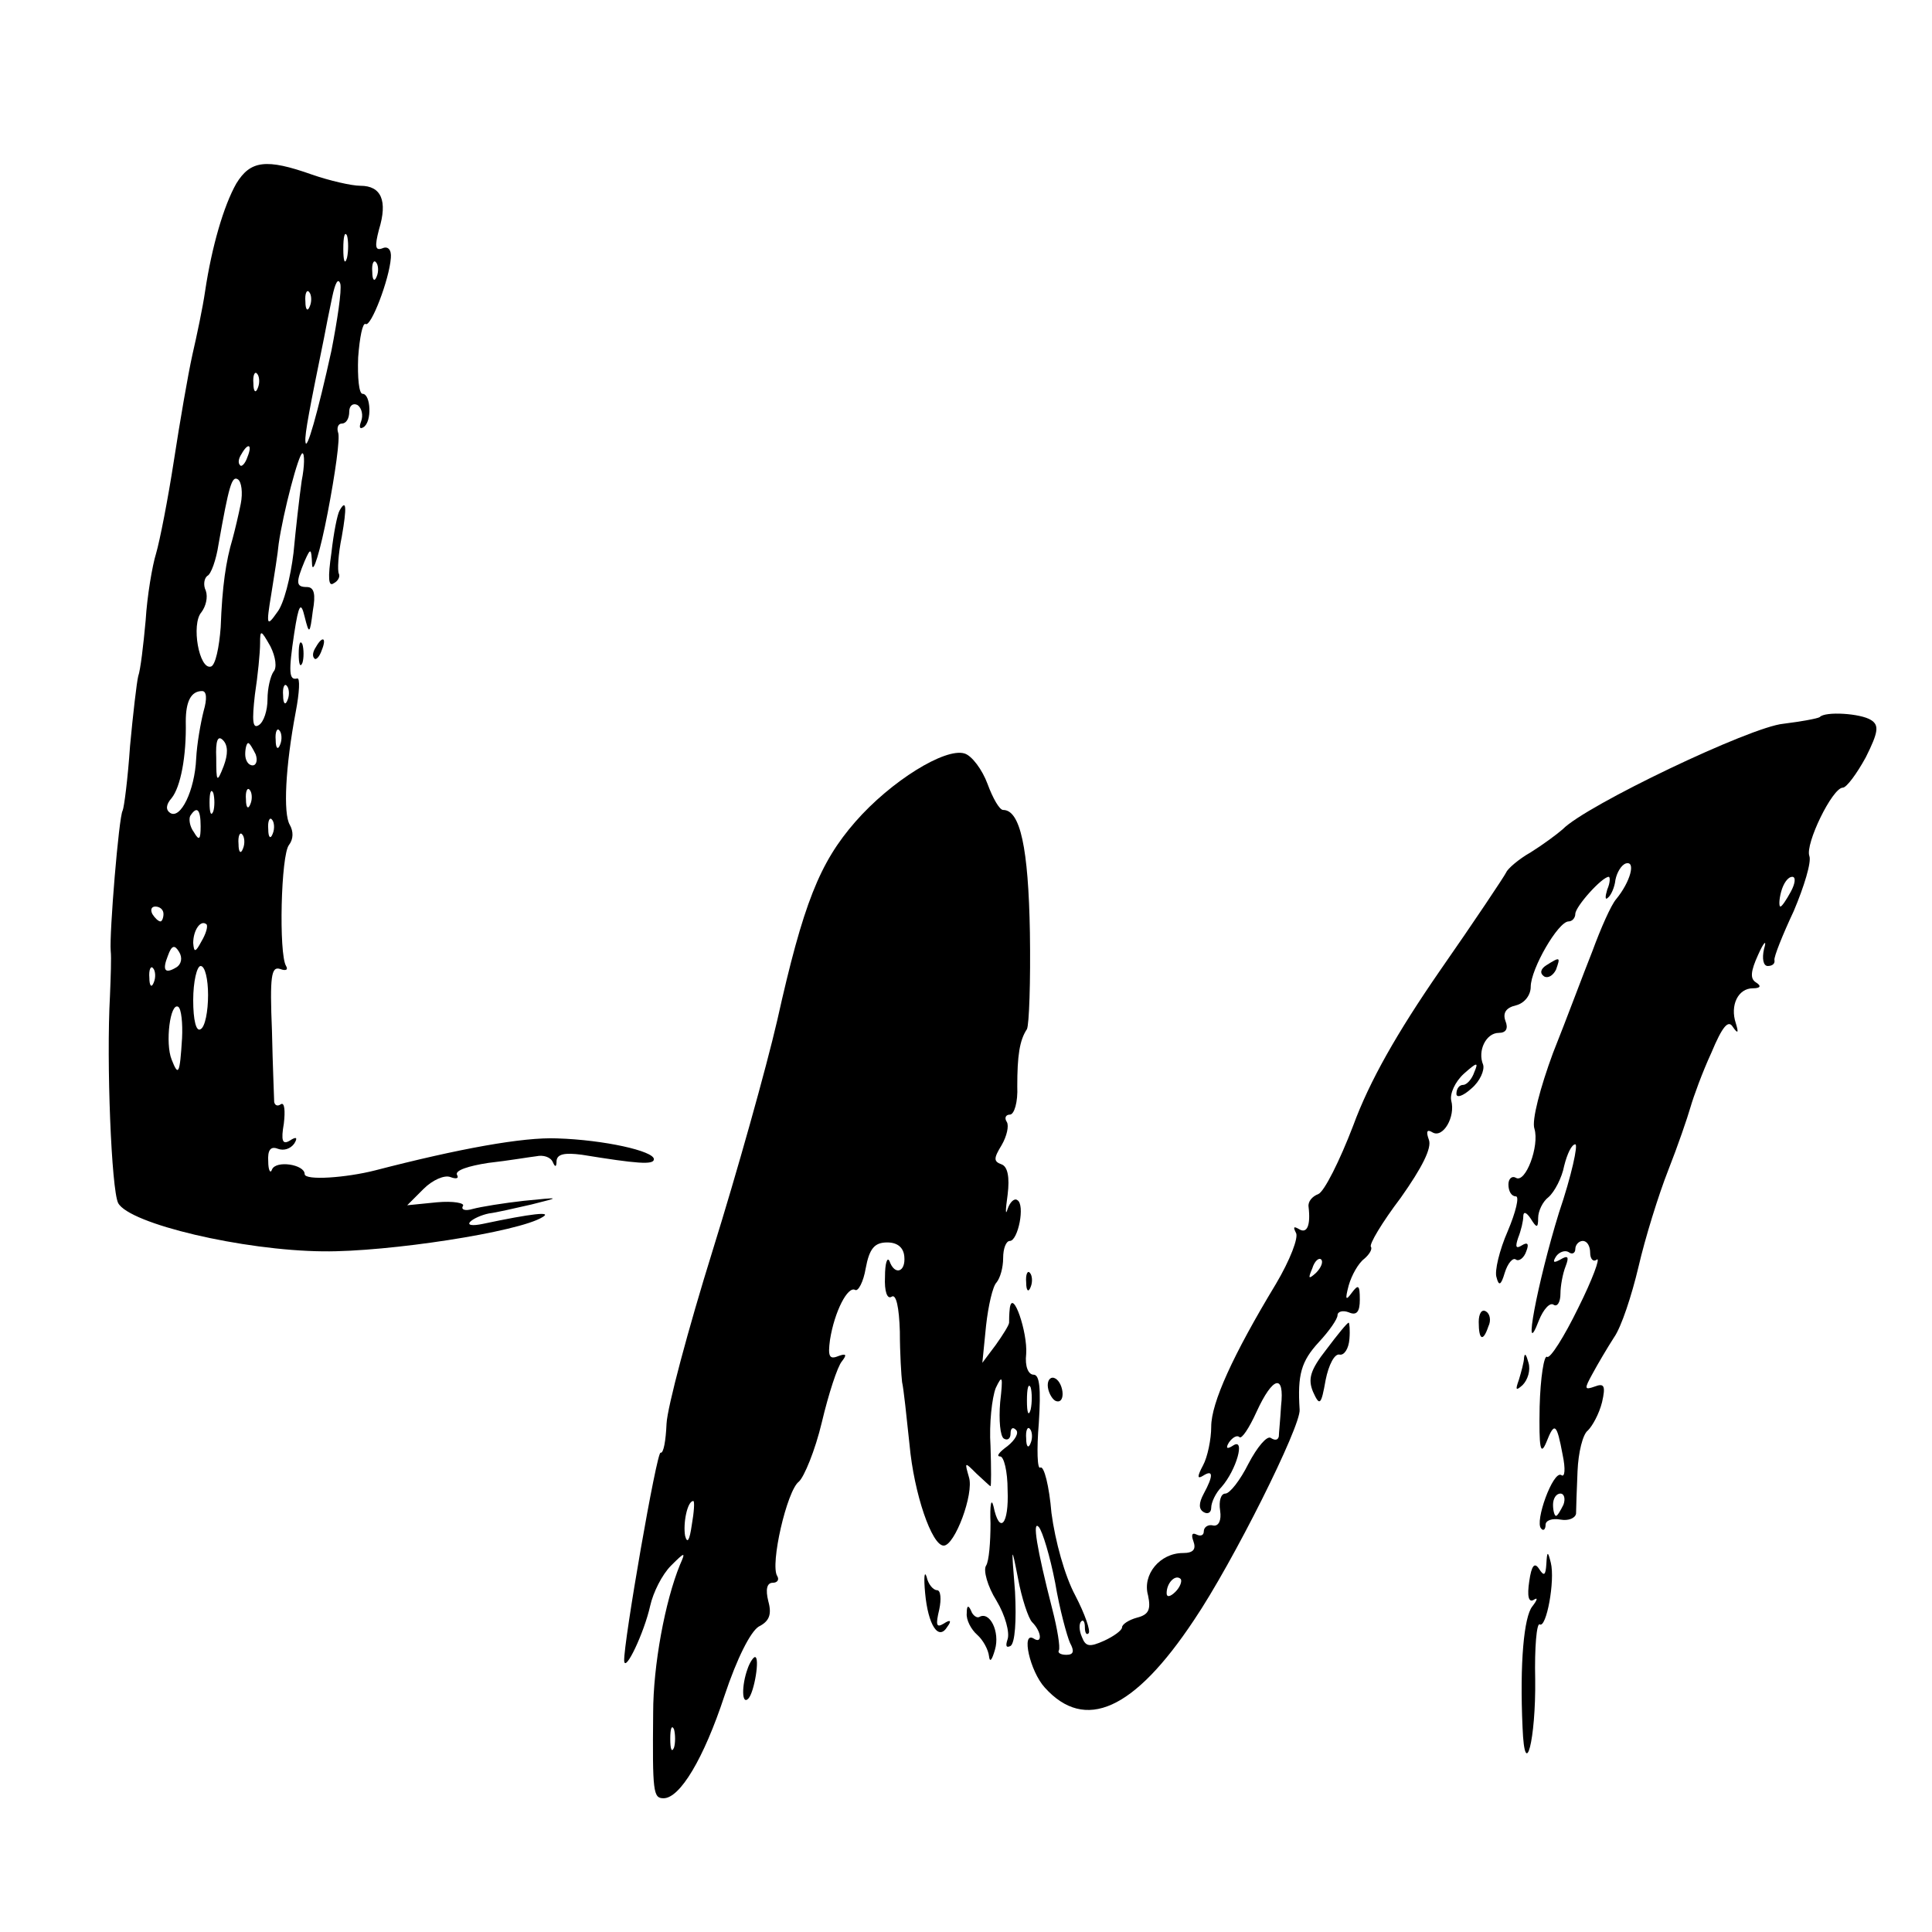
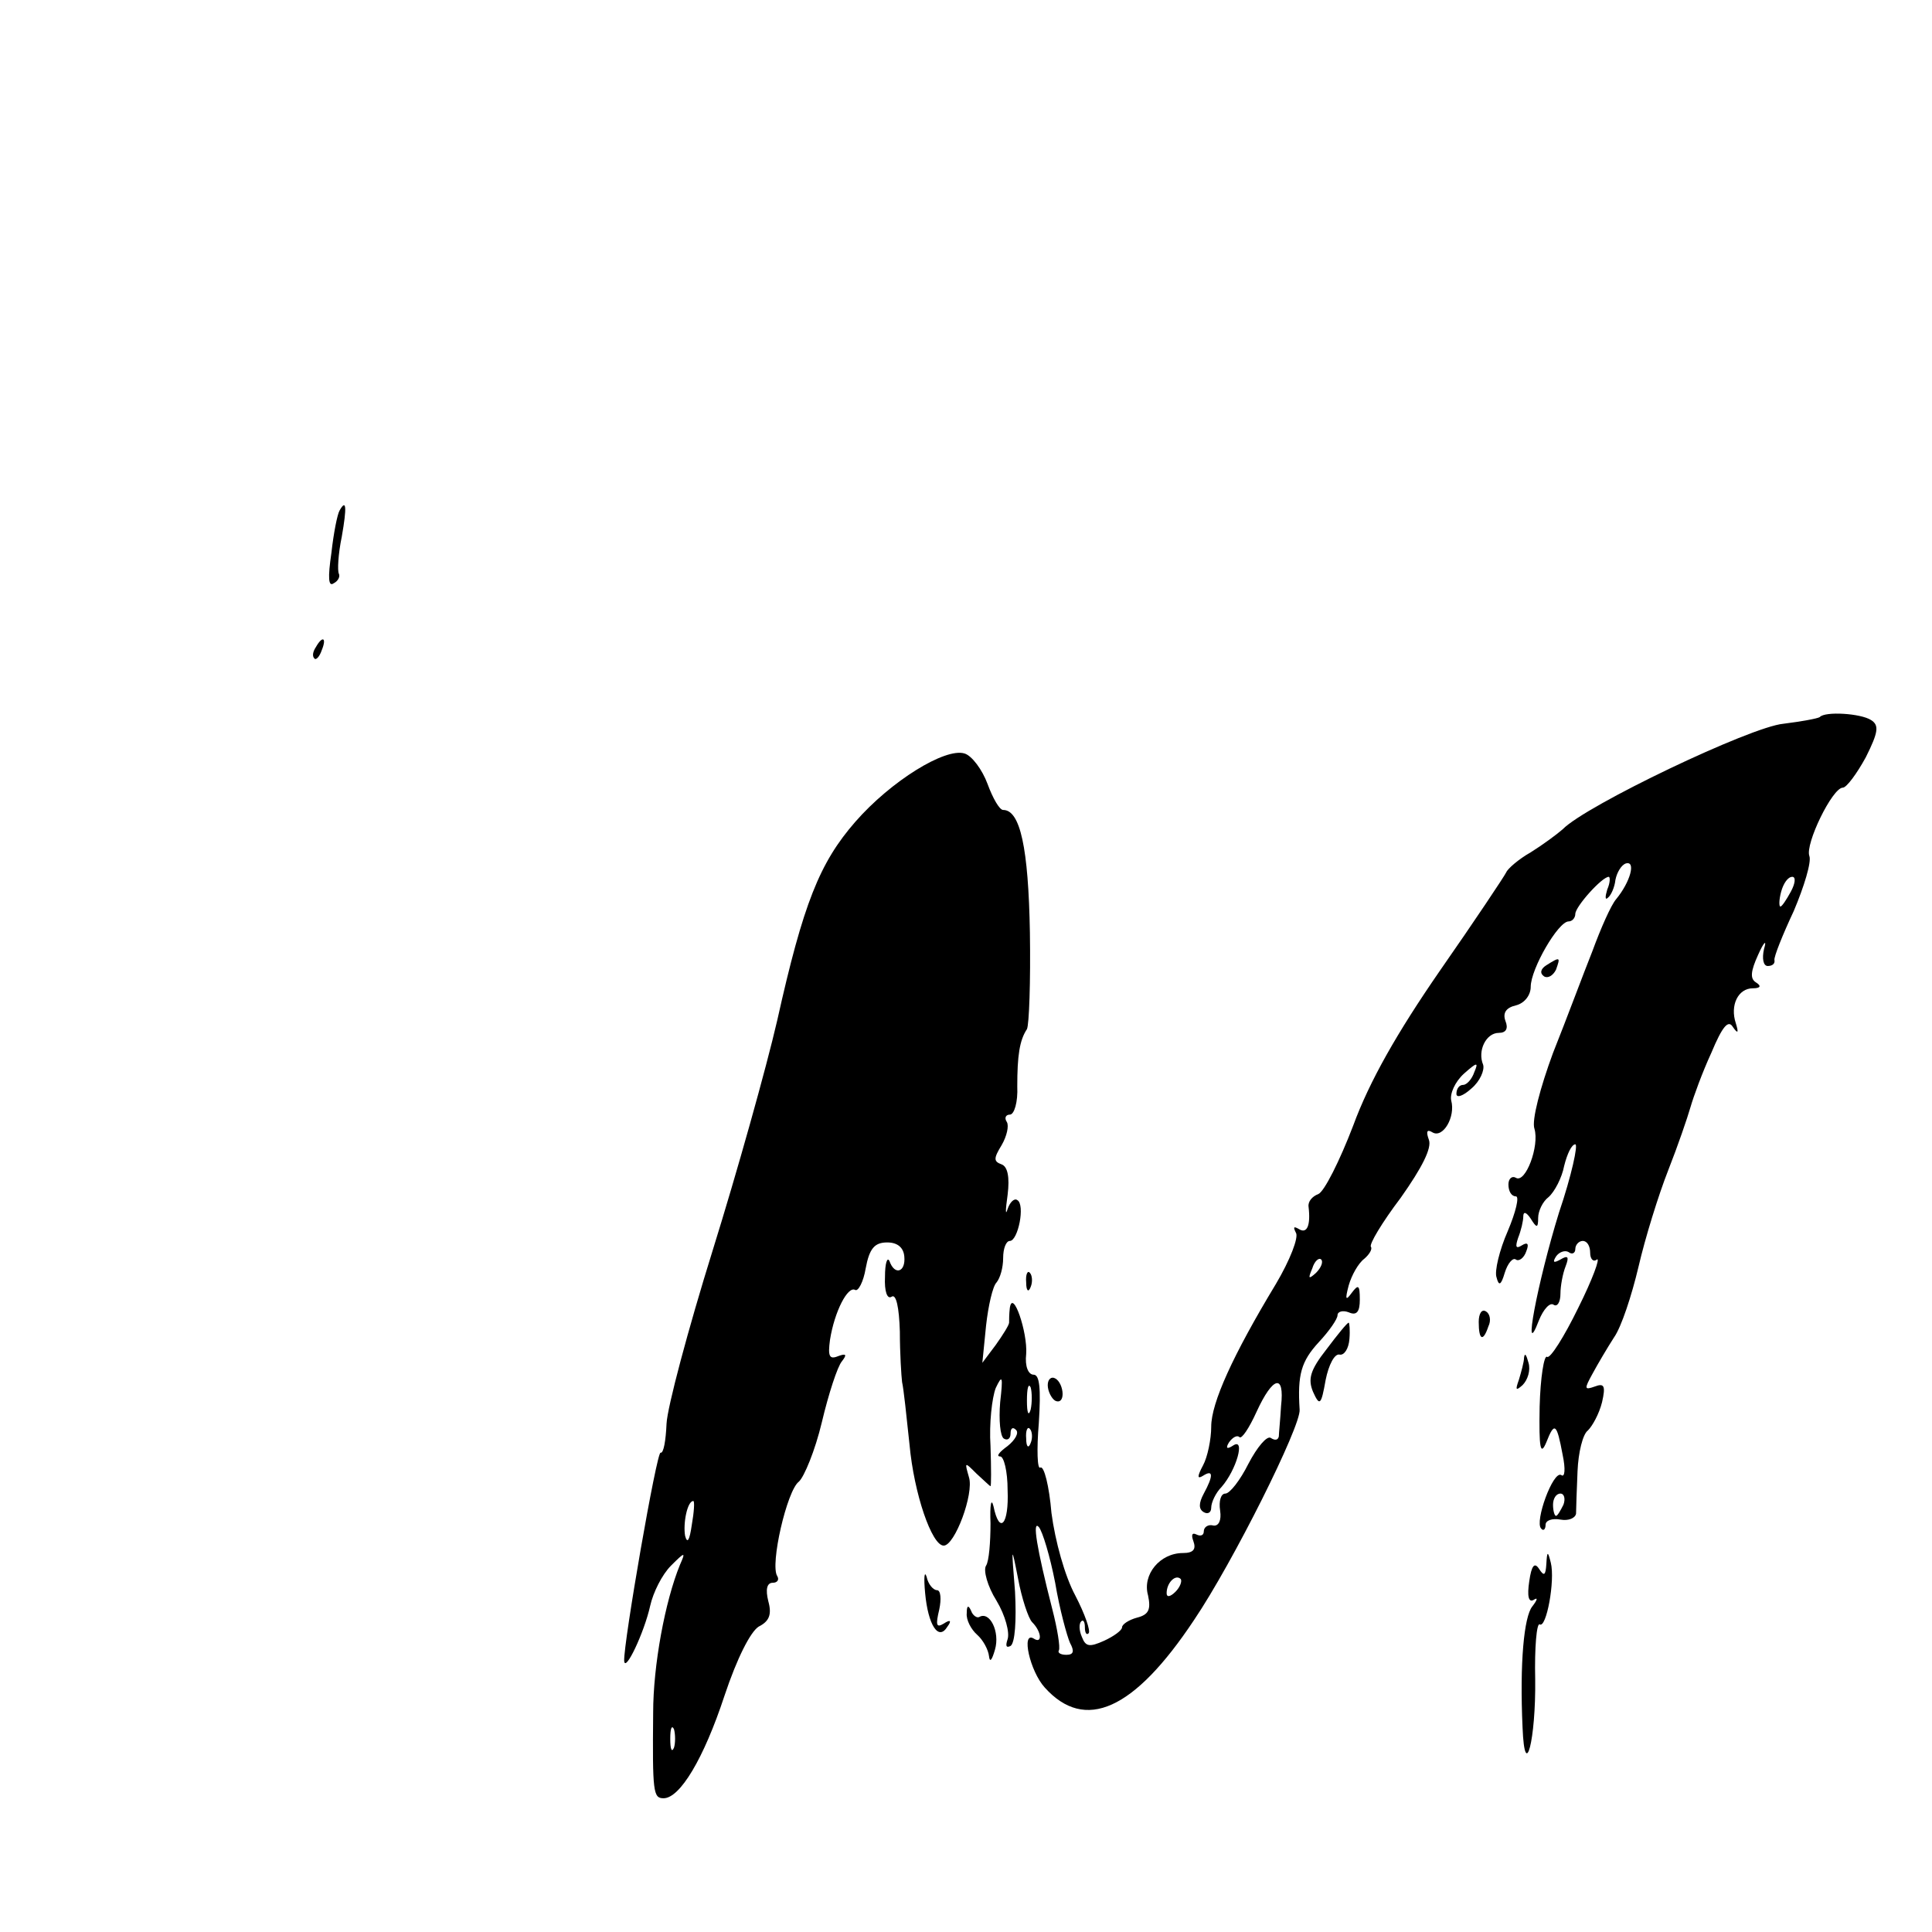
<svg xmlns="http://www.w3.org/2000/svg" version="1.0" width="260pt" height="260pt" viewBox="0 0 260 260" preserveAspectRatio="xMidYMid meet">
  <g transform="translate(0,260) scale(0.1,-0.1)" fill="#000000" stroke="none">
-     <path d="M318 2353 c-17 -30 -33 -85 -42 -145 -3 -21 -11 -59 -17 -85 -6 -27 -17 -91 -25 -143 -8 -52 -19 -108 -24 -125 -5 -16 -12 -57 -14 -90 -3 -33 -7 -67 -10 -75 -2 -8 -7 -51 -11 -94 -3 -44 -8 -83 -10 -87 -5 -8 -18 -165 -16 -189 1 -8 0 -35 -1 -60 -5 -90 2 -261 11 -279 15 -28 168 -64 276 -65 87 -1 263 26 295 46 14 8 -14 5 -80 -9 -14 -3 -22 -2 -17 3 4 4 15 9 25 11 9 1 35 7 57 12 40 10 40 10 -10 5 -27 -3 -58 -8 -69 -11 -10 -3 -16 -1 -13 4 3 4 -13 7 -35 5 l-40 -4 22 22 c12 12 28 19 36 16 8 -3 12 -2 9 3 -3 6 16 12 42 16 27 3 56 8 65 9 9 2 19 -1 22 -8 3 -7 5 -7 5 2 1 9 11 11 34 8 74 -12 97 -14 97 -6 0 11 -67 26 -130 28 -46 2 -133 -14 -245 -43 -39 -10 -95 -14 -95 -5 0 13 -39 19 -44 6 -2 -6 -5 -1 -5 11 -1 15 3 21 13 17 8 -3 17 0 22 7 5 8 3 10 -6 4 -10 -6 -12 0 -8 23 2 17 1 29 -4 26 -4 -3 -8 -2 -9 3 0 4 -2 48 -3 96 -3 73 -1 87 11 83 8 -3 11 -1 8 4 -10 16 -7 150 4 163 6 8 6 18 1 27 -9 15 -6 78 8 152 5 26 6 46 2 45 -11 -3 -12 8 -4 61 6 39 9 43 14 22 6 -24 7 -24 11 8 4 22 2 32 -8 32 -15 0 -15 6 -3 35 8 18 9 18 10 -5 1 -14 11 18 21 70 10 52 17 101 14 108 -2 6 0 12 5 12 6 0 10 7 10 16 0 8 5 12 11 9 6 -4 8 -14 5 -22 -3 -8 -2 -11 3 -8 12 7 10 45 -1 45 -5 0 -7 22 -6 49 2 27 6 47 10 45 7 -5 32 60 34 89 1 11 -4 16 -11 13 -10 -4 -11 2 -5 25 12 39 3 59 -25 59 -12 0 -42 7 -65 15 -62 22 -83 19 -102 -12z m149 -100 c-3 -10 -5 -4 -5 12 0 17 2 24 5 18 2 -7 2 -21 0 -30z m40 -25 c-3 -8 -6 -5 -6 6 -1 11 2 17 5 13 3 -3 4 -12 1 -19z m-61 -100 c-18 -82 -34 -139 -35 -122 -1 10 6 46 25 139 2 11 7 36 11 55 4 19 8 27 11 18 2 -9 -4 -49 -12 -90z m-29 60 c-3 -8 -6 -5 -6 6 -1 11 2 17 5 13 3 -3 4 -12 1 -19z m-70 -110 c-3 -8 -6 -5 -6 6 -1 11 2 17 5 13 3 -3 4 -12 1 -19z m-14 -93 c-3 -9 -8 -14 -10 -11 -3 3 -2 9 2 15 9 16 15 13 8 -4z m73 -32 c-3 -21 -8 -65 -11 -97 -4 -33 -13 -69 -22 -80 -14 -20 -15 -18 -8 24 4 25 9 56 10 68 6 42 27 122 32 122 3 0 3 -17 -1 -37z m-82 -31 c-3 -15 -8 -36 -11 -47 -9 -30 -14 -64 -16 -119 -2 -27 -7 -51 -13 -53 -16 -5 -27 57 -13 73 6 8 9 20 6 29 -4 8 -2 17 2 20 5 2 12 22 15 42 14 79 18 93 26 88 5 -3 7 -18 4 -33z m44 -226 c-4 -6 -8 -22 -8 -37 0 -15 -5 -31 -12 -35 -8 -5 -9 6 -5 41 4 26 7 57 7 69 0 19 1 19 14 -4 7 -14 9 -29 4 -34z m19 -38 c-3 -8 -6 -5 -6 6 -1 11 2 17 5 13 3 -3 4 -12 1 -19z m-113 -15 c-4 -16 -9 -44 -10 -64 -2 -43 -21 -82 -35 -73 -6 4 -6 11 2 20 12 15 20 56 19 103 0 27 7 41 22 41 6 0 7 -10 2 -27z m103 -45 c-3 -8 -6 -5 -6 6 -1 11 2 17 5 13 3 -3 4 -12 1 -19z m-76 -29 c-9 -23 -10 -22 -10 11 -1 23 2 31 9 24 7 -7 7 -19 1 -35z m43 16 c3 -8 1 -15 -4 -15 -6 0 -10 7 -10 15 0 8 2 15 4 15 2 0 6 -7 10 -15z m-57 -77 c-3 -7 -5 -2 -5 12 0 14 2 19 5 13 2 -7 2 -19 0 -25z m50 10 c-3 -8 -6 -5 -6 6 -1 11 2 17 5 13 3 -3 4 -12 1 -19z m-67 -30 c0 -18 -2 -20 -9 -8 -6 8 -7 18 -5 22 9 14 14 9 14 -14z m97 -10 c-3 -8 -6 -5 -6 6 -1 11 2 17 5 13 3 -3 4 -12 1 -19z m-40 -20 c-3 -8 -6 -5 -6 6 -1 11 2 17 5 13 3 -3 4 -12 1 -19z m-107 -88 c0 -5 -2 -10 -4 -10 -3 0 -8 5 -11 10 -3 6 -1 10 4 10 6 0 11 -4 11 -10z m51 -37 c-8 -15 -10 -15 -11 -2 0 17 10 32 18 25 2 -3 -1 -13 -7 -23z m-34 -35 c-15 -9 -19 -4 -11 16 5 14 9 15 15 5 5 -8 3 -17 -4 -21z m-30 -20 c-3 -8 -6 -5 -6 6 -1 11 2 17 5 13 3 -3 4 -12 1 -19z m73 -17 c0 -22 -4 -43 -10 -46 -6 -4 -10 12 -10 39 0 25 5 46 10 46 6 0 10 -18 10 -39z m-35 -58 c-3 -49 -5 -52 -14 -29 -9 22 -2 78 9 71 4 -3 6 -22 5 -42z" />
    <path d="M457 1913 c-3 -5 -8 -30 -11 -57 -5 -34 -4 -46 3 -41 6 3 9 9 7 13 -2 4 -1 26 4 50 7 40 6 51 -3 35z" />
-     <path d="M402 1720 c0 -14 2 -19 5 -12 2 6 2 18 0 25 -3 6 -5 1 -5 -13z" />
    <path d="M425 1729 c-4 -6 -5 -12 -2 -15 2 -3 7 2 10 11 7 17 1 20 -8 4z" />
    <path d="M2449 1635 c-3 -2 -25 -6 -49 -9 -44 -4 -266 -110 -297 -142 -8 -7 -27 -21 -43 -31 -16 -9 -31 -22 -33 -27 -3 -6 -43 -66 -89 -132 -58 -84 -95 -149 -117 -209 -18 -47 -39 -89 -47 -92 -8 -3 -14 -10 -13 -17 3 -25 -2 -37 -13 -30 -7 4 -8 3 -4 -5 4 -6 -8 -37 -27 -69 -58 -96 -87 -160 -87 -192 0 -17 -5 -41 -11 -52 -8 -15 -8 -19 0 -14 14 9 14 0 1 -24 -7 -13 -7 -21 0 -25 5 -3 10 -1 10 6 0 7 6 20 14 28 20 23 32 66 16 56 -9 -6 -11 -4 -6 4 5 7 11 10 14 7 3 -3 13 12 23 34 22 48 38 52 33 8 -1 -18 -3 -37 -3 -41 -1 -5 -5 -6 -11 -2 -5 3 -18 -12 -30 -35 -11 -22 -25 -40 -31 -40 -6 0 -9 -10 -7 -23 2 -13 -2 -21 -9 -20 -7 2 -13 -2 -13 -8 0 -5 -4 -7 -10 -4 -6 3 -7 -1 -4 -9 4 -11 0 -16 -14 -16 -31 0 -55 -29 -47 -57 4 -19 1 -26 -15 -30 -11 -3 -20 -9 -20 -13 0 -4 -11 -12 -24 -18 -20 -9 -25 -8 -30 5 -4 9 -4 18 -1 21 3 3 5 -1 5 -8 0 -7 2 -11 5 -8 3 3 -5 26 -18 51 -14 26 -27 73 -32 111 -3 36 -10 64 -15 61 -4 -3 -5 24 -2 60 3 47 1 65 -7 65 -7 0 -12 11 -10 28 2 29 -18 88 -22 62 -1 -8 -1 -17 -1 -20 0 -3 -8 -16 -18 -30 l-18 -24 5 50 c3 27 9 53 14 58 5 6 9 20 9 33 0 13 4 23 9 23 11 0 21 49 10 55 -4 3 -10 -3 -13 -12 -3 -10 -3 -2 0 19 3 24 0 38 -8 41 -11 4 -11 8 0 26 7 12 10 26 7 31 -4 6 -1 10 4 10 6 0 11 17 10 38 0 41 3 62 13 77 3 6 5 64 4 130 -2 114 -13 165 -36 165 -5 0 -14 16 -21 35 -7 19 -21 38 -31 41 -26 8 -99 -37 -147 -92 -48 -55 -70 -110 -105 -267 -15 -65 -54 -204 -87 -310 -33 -106 -61 -211 -62 -233 -1 -23 -4 -40 -8 -39 -5 3 -50 -256 -49 -280 1 -17 27 38 35 74 4 18 16 42 28 54 19 19 20 19 12 1 -20 -49 -36 -135 -36 -199 -1 -107 0 -115 14 -115 22 0 54 53 82 138 17 51 35 86 46 93 14 7 18 16 13 34 -4 16 -2 25 6 25 6 0 9 4 6 9 -10 15 13 115 29 127 7 6 22 42 31 80 9 38 21 75 27 82 7 9 6 11 -5 7 -12 -5 -14 0 -11 22 6 38 24 73 34 67 4 -2 11 11 14 29 5 27 12 35 29 35 14 0 22 -7 23 -19 2 -21 -13 -26 -20 -6 -3 6 -6 -3 -6 -21 -1 -20 3 -31 9 -27 6 4 10 -14 11 -47 0 -29 2 -60 3 -68 2 -8 6 -46 10 -84 6 -66 30 -136 46 -136 15 0 41 70 34 92 -6 21 -6 21 10 5 10 -9 18 -17 19 -17 1 0 1 24 0 54 -2 30 2 65 7 78 9 19 10 16 6 -19 -2 -24 0 -46 5 -49 5 -3 9 0 9 7 0 7 3 9 7 5 5 -4 -1 -14 -11 -22 -11 -8 -16 -14 -10 -14 5 0 10 -20 10 -45 2 -47 -11 -61 -19 -22 -3 12 -5 2 -4 -23 0 -25 -2 -51 -6 -57 -4 -6 2 -28 14 -47 12 -20 18 -43 15 -52 -3 -9 -2 -12 4 -9 6 4 8 34 6 73 -5 62 -5 64 4 18 5 -27 14 -54 19 -59 13 -13 14 -30 2 -22 -17 10 -5 -44 15 -66 54 -60 120 -31 201 91 52 77 144 261 142 283 -3 47 2 65 26 91 14 15 25 31 25 36 0 5 7 7 15 4 11 -5 15 1 15 17 0 20 -2 21 -11 9 -8 -11 -9 -9 -4 10 4 14 13 30 21 36 7 6 11 13 9 16 -3 3 15 33 40 66 29 41 42 67 38 78 -4 11 -3 15 5 10 14 -8 31 21 25 43 -2 9 5 25 17 36 18 16 20 16 14 2 -3 -9 -10 -17 -15 -17 -5 0 -9 -5 -9 -12 0 -6 9 -3 20 7 12 10 18 25 16 32 -8 19 4 43 21 43 10 0 13 6 9 16 -4 11 1 18 14 21 12 3 20 14 20 25 0 24 37 88 51 88 5 0 9 5 9 10 0 10 36 50 45 50 2 0 2 -8 -2 -17 -3 -10 -3 -15 1 -11 4 3 9 14 10 24 2 10 8 20 14 22 14 4 6 -25 -13 -48 -7 -8 -21 -40 -32 -70 -12 -30 -35 -92 -53 -137 -17 -46 -29 -91 -25 -102 7 -23 -12 -74 -25 -66 -5 3 -10 -1 -10 -9 0 -9 4 -16 10 -16 5 0 0 -21 -11 -47 -11 -25 -18 -54 -15 -62 3 -12 6 -11 11 6 4 13 11 21 15 18 4 -3 11 2 14 11 4 10 2 13 -6 8 -8 -5 -9 -2 -5 10 4 10 7 23 7 29 0 7 4 6 10 -3 8 -13 10 -13 10 1 0 9 6 22 14 28 8 7 18 26 21 42 4 16 10 29 15 29 4 0 -5 -42 -22 -92 -29 -94 -50 -205 -27 -145 6 15 15 25 20 21 5 -3 9 4 9 15 0 10 3 27 7 37 5 13 3 15 -7 9 -9 -5 -11 -4 -6 4 4 6 12 9 17 6 5 -4 9 -1 9 4 0 6 5 11 10 11 6 0 10 -7 10 -16 0 -8 4 -13 9 -9 5 3 -6 -27 -25 -65 -19 -39 -38 -69 -42 -66 -4 3 -9 -28 -10 -67 -1 -56 1 -67 9 -48 11 28 14 26 22 -17 4 -19 3 -31 -2 -27 -11 6 -36 -63 -27 -72 3 -4 6 -1 6 5 0 6 9 9 20 7 11 -2 20 2 21 8 0 7 1 32 2 57 1 25 7 50 14 55 6 6 15 22 19 38 5 22 3 26 -10 21 -14 -5 -14 -3 -3 17 7 13 20 35 29 49 10 14 24 57 33 95 9 39 27 97 40 130 13 33 26 71 30 85 4 14 16 47 28 73 15 36 23 45 29 35 7 -10 8 -8 4 5 -8 24 3 47 23 47 10 0 12 3 4 8 -8 5 -7 15 3 37 8 18 12 21 8 8 -3 -13 -1 -23 5 -23 6 0 10 3 9 8 -1 4 11 34 26 66 14 33 24 66 21 74 -6 16 31 92 45 92 5 0 19 19 31 41 17 34 18 43 7 50 -14 9 -62 12 -69 4z m-39 -235 c-6 -11 -12 -20 -14 -20 -2 0 -2 9 1 20 3 11 9 20 15 20 5 0 4 -9 -2 -20z m-639 -513 c-10 -9 -11 -8 -5 6 3 10 9 15 12 12 3 -3 0 -11 -7 -18z m-384 -184 c-3 -10 -5 -4 -5 12 0 17 2 24 5 18 2 -7 2 -21 0 -30z m0 -45 c-3 -8 -6 -5 -6 6 -1 11 2 17 5 13 3 -3 4 -12 1 -19z m717 -83 c-4 -8 -8 -15 -10 -15 -2 0 -4 7 -4 15 0 8 4 15 10 15 5 0 7 -7 4 -15z m-1173 -27 c-3 -21 -6 -26 -9 -15 -3 17 3 47 11 47 2 0 1 -15 -2 -32z m489 -78 c6 -36 16 -72 20 -81 6 -11 5 -16 -5 -16 -8 0 -12 3 -10 6 2 4 -2 29 -9 56 -21 82 -27 120 -18 110 5 -6 15 -39 22 -75z m162 -12 c-7 -7 -12 -8 -12 -2 0 14 12 26 19 19 2 -3 -1 -11 -7 -17z m-675 -210 c-3 -7 -5 -2 -5 12 0 14 2 19 5 13 2 -7 2 -19 0 -25z" />
    <path d="M2081 1301 c-8 -5 -9 -11 -3 -15 5 -3 12 1 16 9 6 17 6 18 -13 6z" />
    <path d="M1381 874 c0 -11 3 -14 6 -6 3 7 2 16 -1 19 -3 4 -6 -2 -5 -13z" />
    <path d="M1990 821 c0 -25 6 -27 13 -6 4 8 2 17 -3 20 -6 4 -10 -3 -10 -14z" />
    <path d="M1785 784 c-22 -28 -25 -40 -18 -57 9 -20 11 -18 17 16 4 20 12 36 19 34 6 -1 12 8 13 21 1 12 0 22 -1 22 -2 0 -15 -16 -30 -36z" />
    <path d="M2051 773 c0 -6 -4 -20 -7 -30 -5 -14 -4 -15 5 -7 7 7 11 20 8 30 -3 11 -5 14 -6 7z" />
    <path d="M1410 736 c0 -8 5 -18 10 -21 6 -3 10 1 10 9 0 8 -4 18 -10 21 -5 3 -10 -1 -10 -9z" />
    <path d="M2081 495 c-1 -15 -3 -17 -10 -6 -6 9 -10 4 -13 -17 -3 -20 -1 -29 6 -25 6 4 5 0 -2 -9 -11 -14 -17 -75 -13 -163 3 -75 18 -16 17 65 -1 43 2 76 6 74 9 -6 21 59 15 83 -4 16 -5 16 -6 -2z" />
    <path d="M1245 456 c4 -43 18 -65 30 -45 6 8 4 10 -5 4 -10 -6 -11 -2 -6 19 3 14 2 26 -3 26 -5 0 -12 8 -14 18 -3 9 -4 -1 -2 -22z" />
    <path d="M1301 429 c-1 -9 6 -22 14 -29 8 -7 15 -20 16 -29 1 -9 4 -5 8 9 7 24 -7 52 -21 44 -3 -2 -9 2 -11 8 -4 9 -6 7 -6 -3z" />
-     <path d="M1006 354 c-8 -22 -8 -49 1 -40 8 8 16 56 9 56 -2 0 -7 -7 -10 -16z" />
  </g>
</svg>